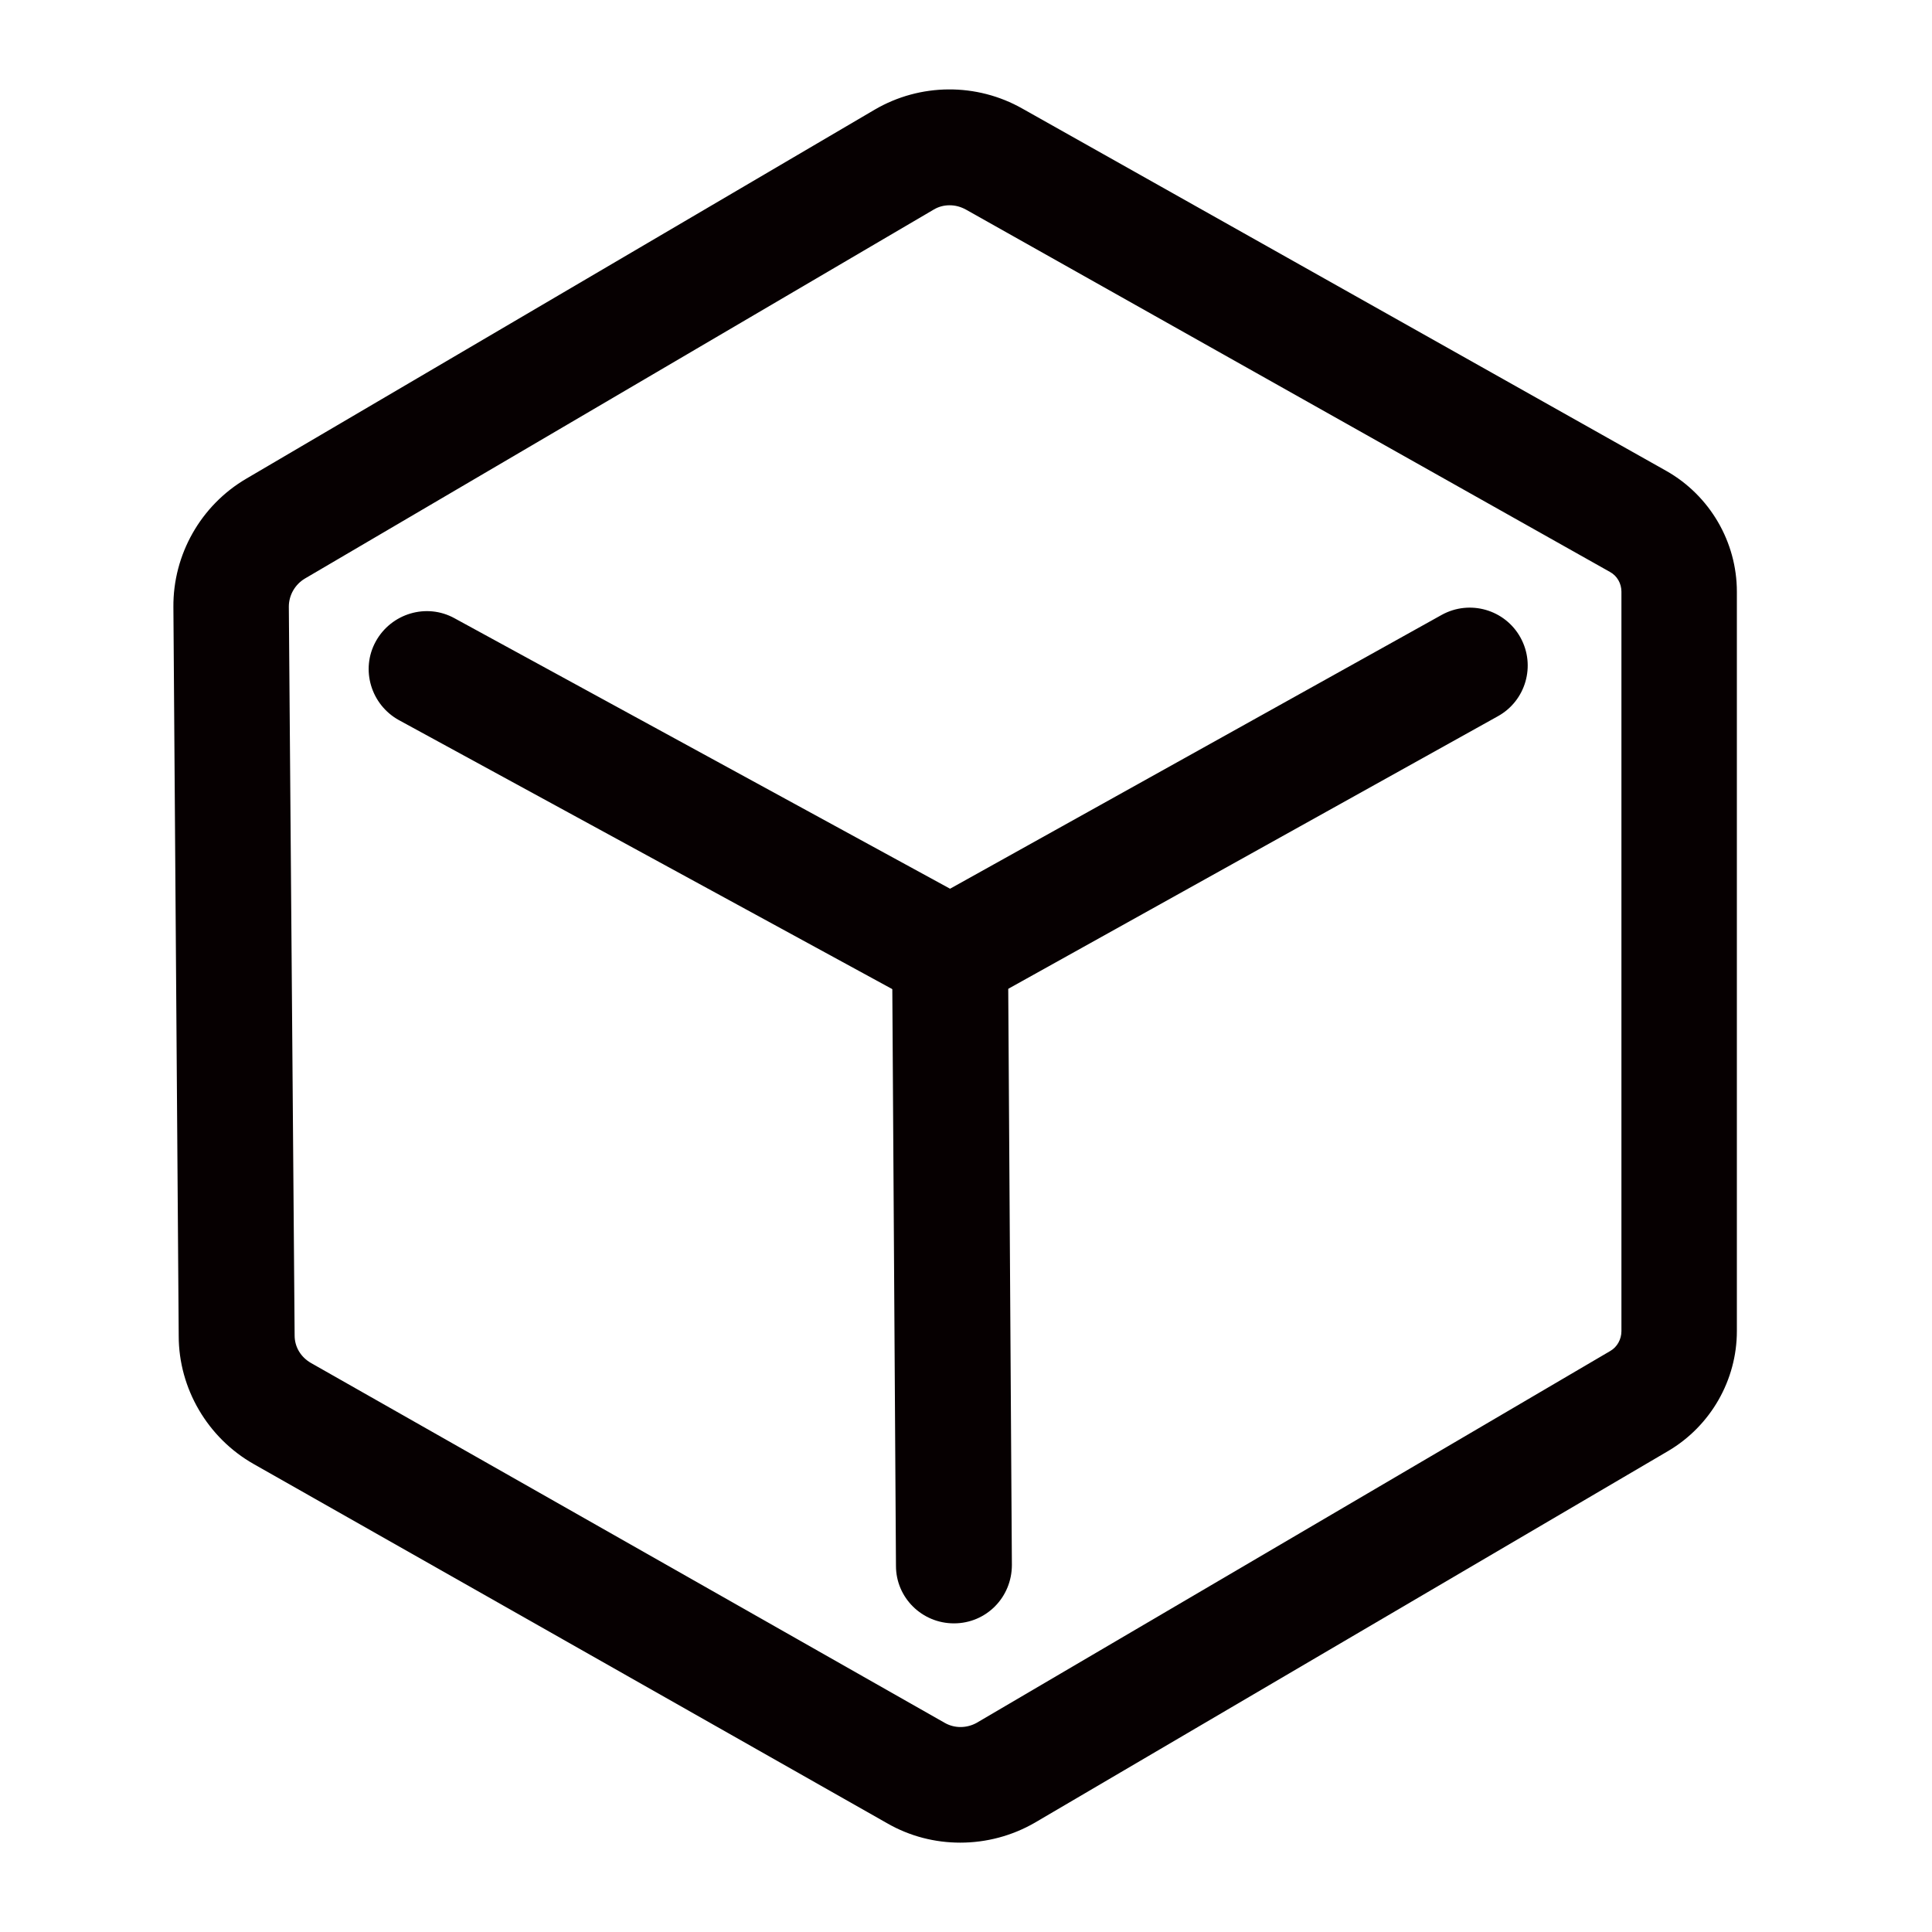
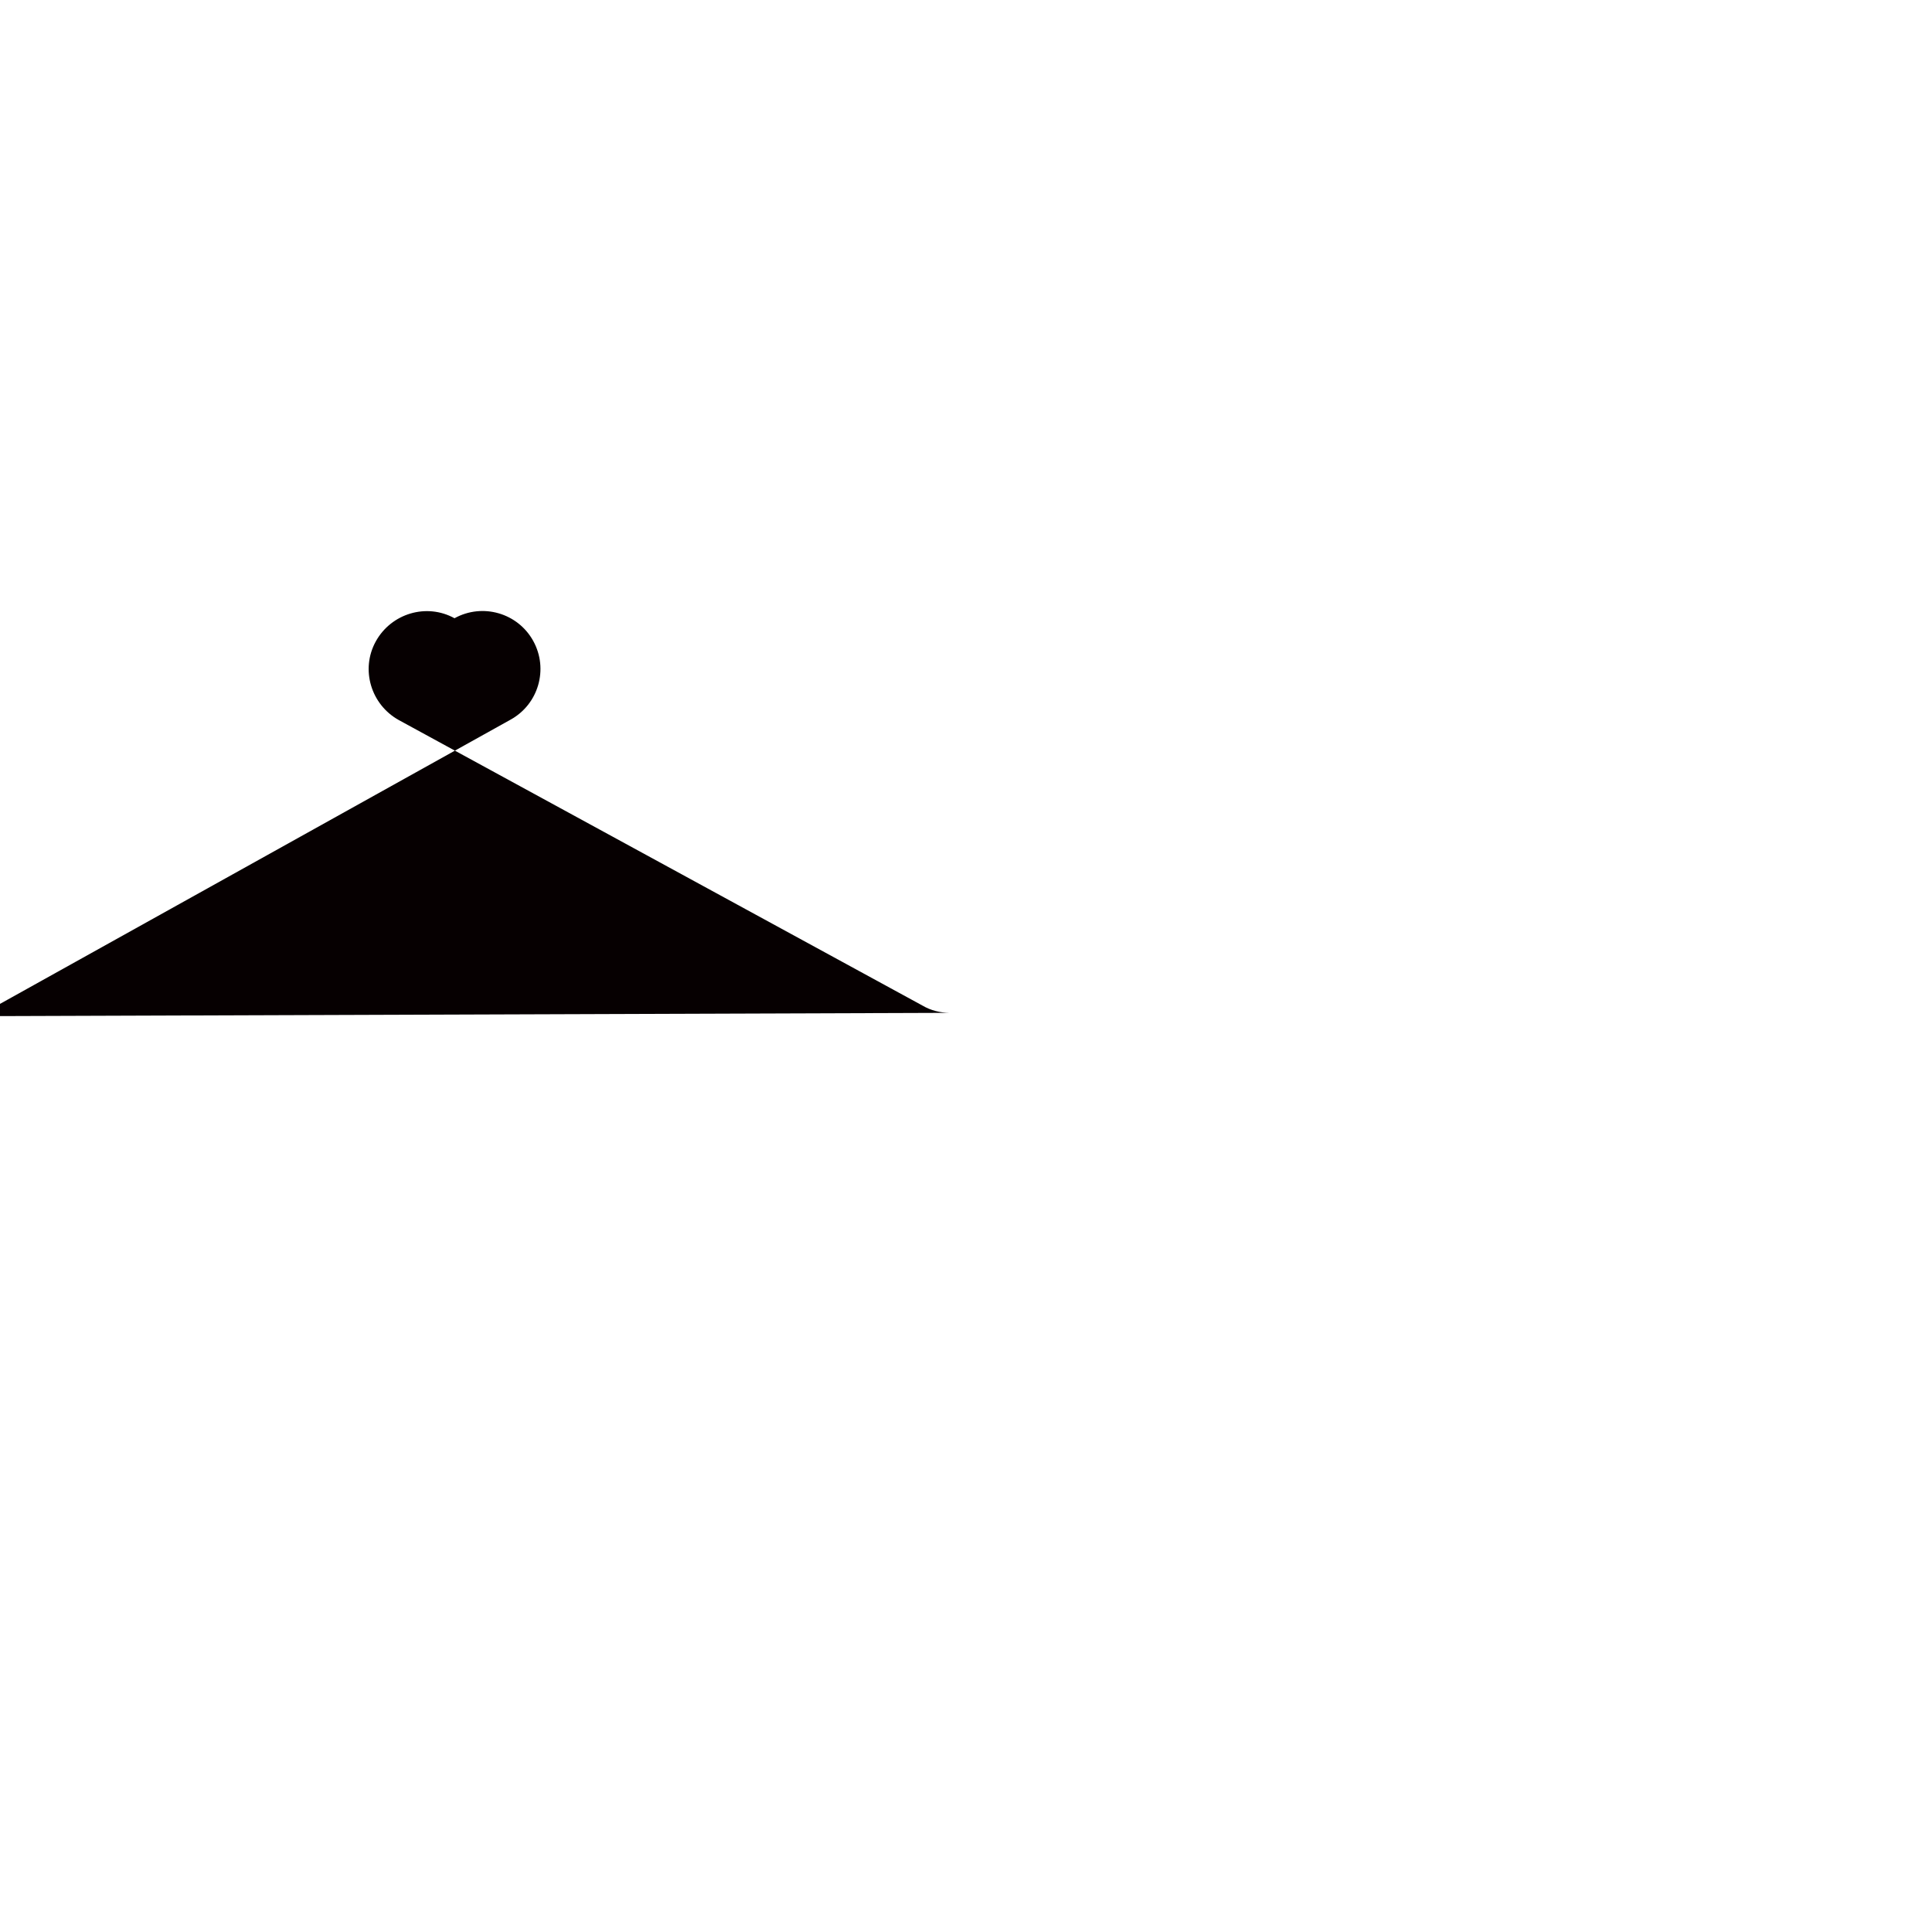
<svg xmlns="http://www.w3.org/2000/svg" t="1722556585103" class="icon" viewBox="0 0 1024 1024" version="1.1" p-id="7269" width="200" height="200">
-   <path d="M508.928 976.64c-13.312 0-26.624-3.328-38.656-10.24L134.4 775.936C110.08 762.112 94.72 736 94.72 708.096l-2.816-386.304c-0.256-27.904 14.592-54.016 38.656-68.096l333.056-195.584c24.064-14.08 54.016-14.336 78.336-0.512l341.248 192c23.04 13.056 37.376 37.632 37.376 64v391.936c0 25.856-13.824 50.176-36.352 63.488l-335.872 197.12c-12.032 6.912-25.6 10.496-39.424 10.496z m-5.632-867.84c-3.072 0-5.888 0.768-8.448 2.304L161.536 306.688c-5.12 3.072-8.448 8.704-8.448 14.848L156.16 707.84c0 6.144 3.328 11.52 8.704 14.592l335.872 190.72c5.376 3.072 11.776 2.816 16.896 0l335.872-197.12c3.584-2.048 5.888-6.144 5.888-10.496V313.6c0-4.352-2.304-8.448-6.144-10.496L512 111.104c-2.816-1.536-5.632-2.304-8.704-2.304z" fill="#060001" p-id="7270" />
-   <path d="M503.552 536.832c-5.12 0-10.24-1.28-14.592-3.84L211.456 381.696c-14.848-8.192-20.48-26.88-12.288-41.728 8.192-14.848 26.88-20.48 41.728-12.288l262.656 143.36 260.608-145.152c14.848-8.192 33.536-2.816 41.728 12.032 8.192 14.848 2.816 33.536-12.032 41.728l-275.456 153.344c-4.608 2.56-9.728 3.84-14.848 3.84z" fill="#060001" p-id="7271" />
-   <path d="M505.6 860.416c-16.896 0-30.72-13.568-30.72-30.464l-2.048-323.584c0-16.896 13.568-30.72 30.464-30.976 16.896 0 30.72 13.568 30.976 30.464l2.048 323.584c0 17.152-13.568 30.976-30.72 30.976z" fill="#060001" p-id="7272" />
+   <path d="M503.552 536.832c-5.12 0-10.24-1.28-14.592-3.84L211.456 381.696c-14.848-8.192-20.48-26.88-12.288-41.728 8.192-14.848 26.88-20.48 41.728-12.288c14.848-8.192 33.536-2.816 41.728 12.032 8.192 14.848 2.816 33.536-12.032 41.728l-275.456 153.344c-4.608 2.56-9.728 3.84-14.848 3.84z" fill="#060001" p-id="7271" />
</svg>